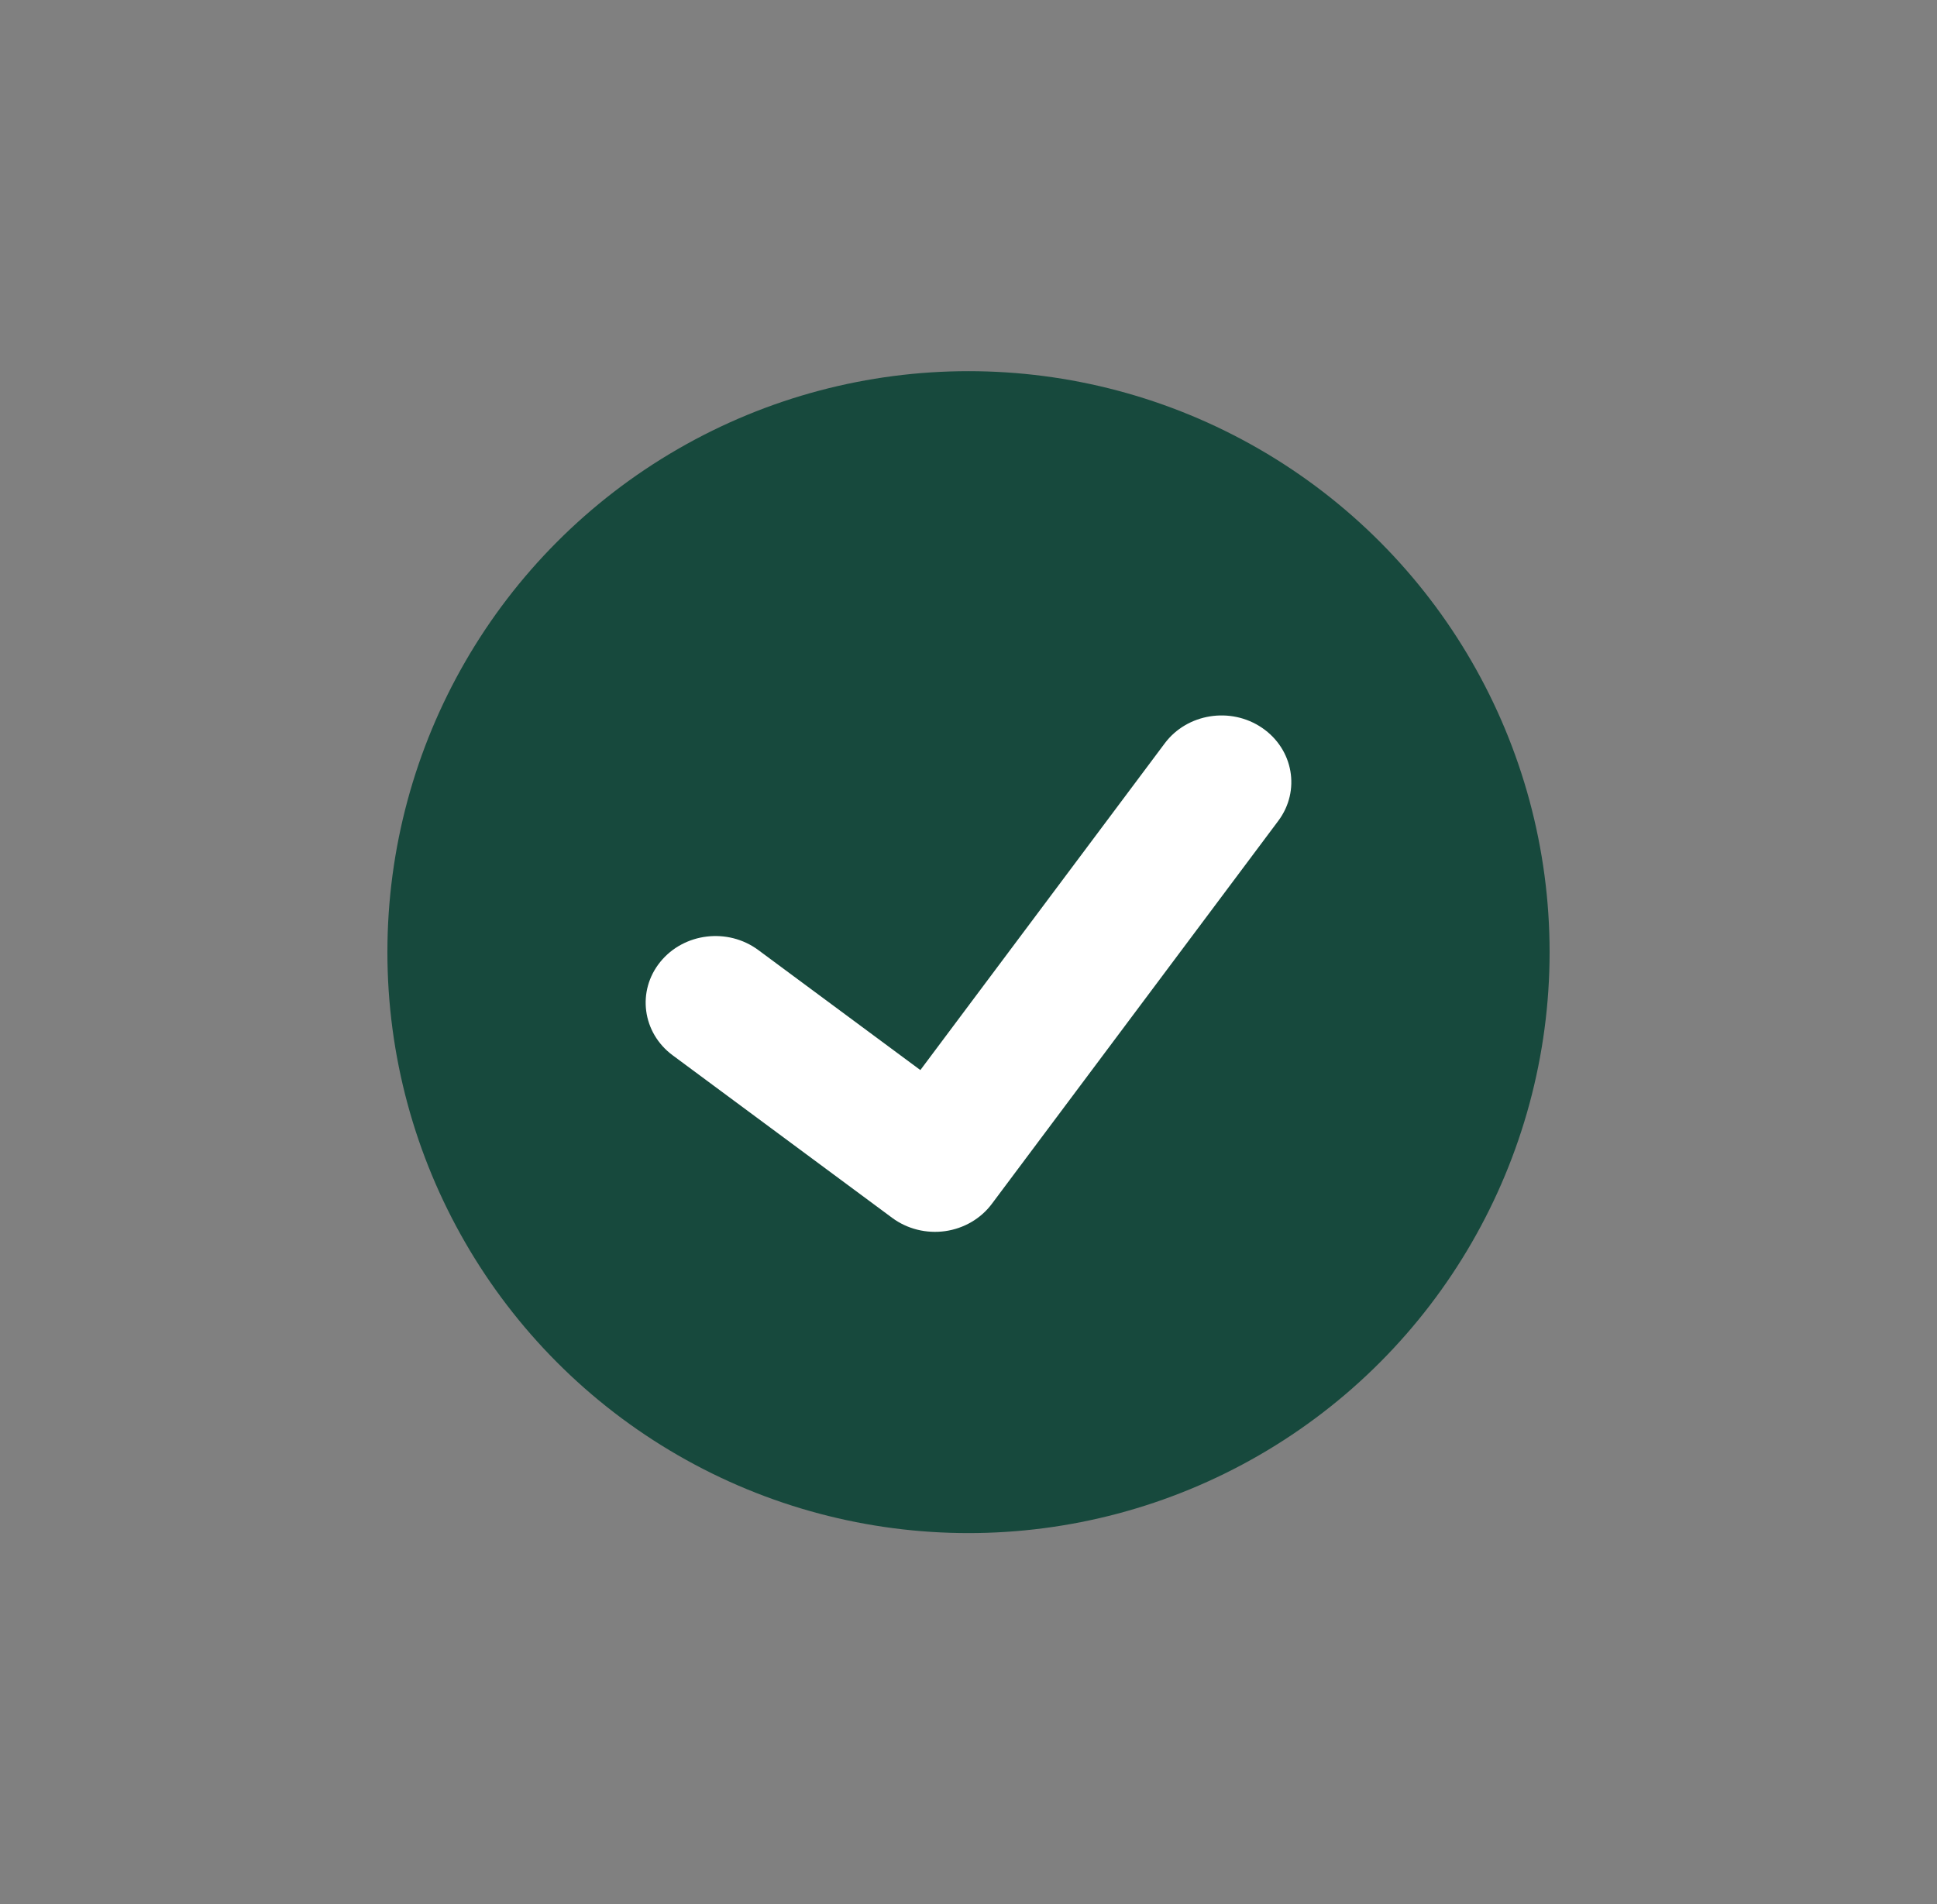
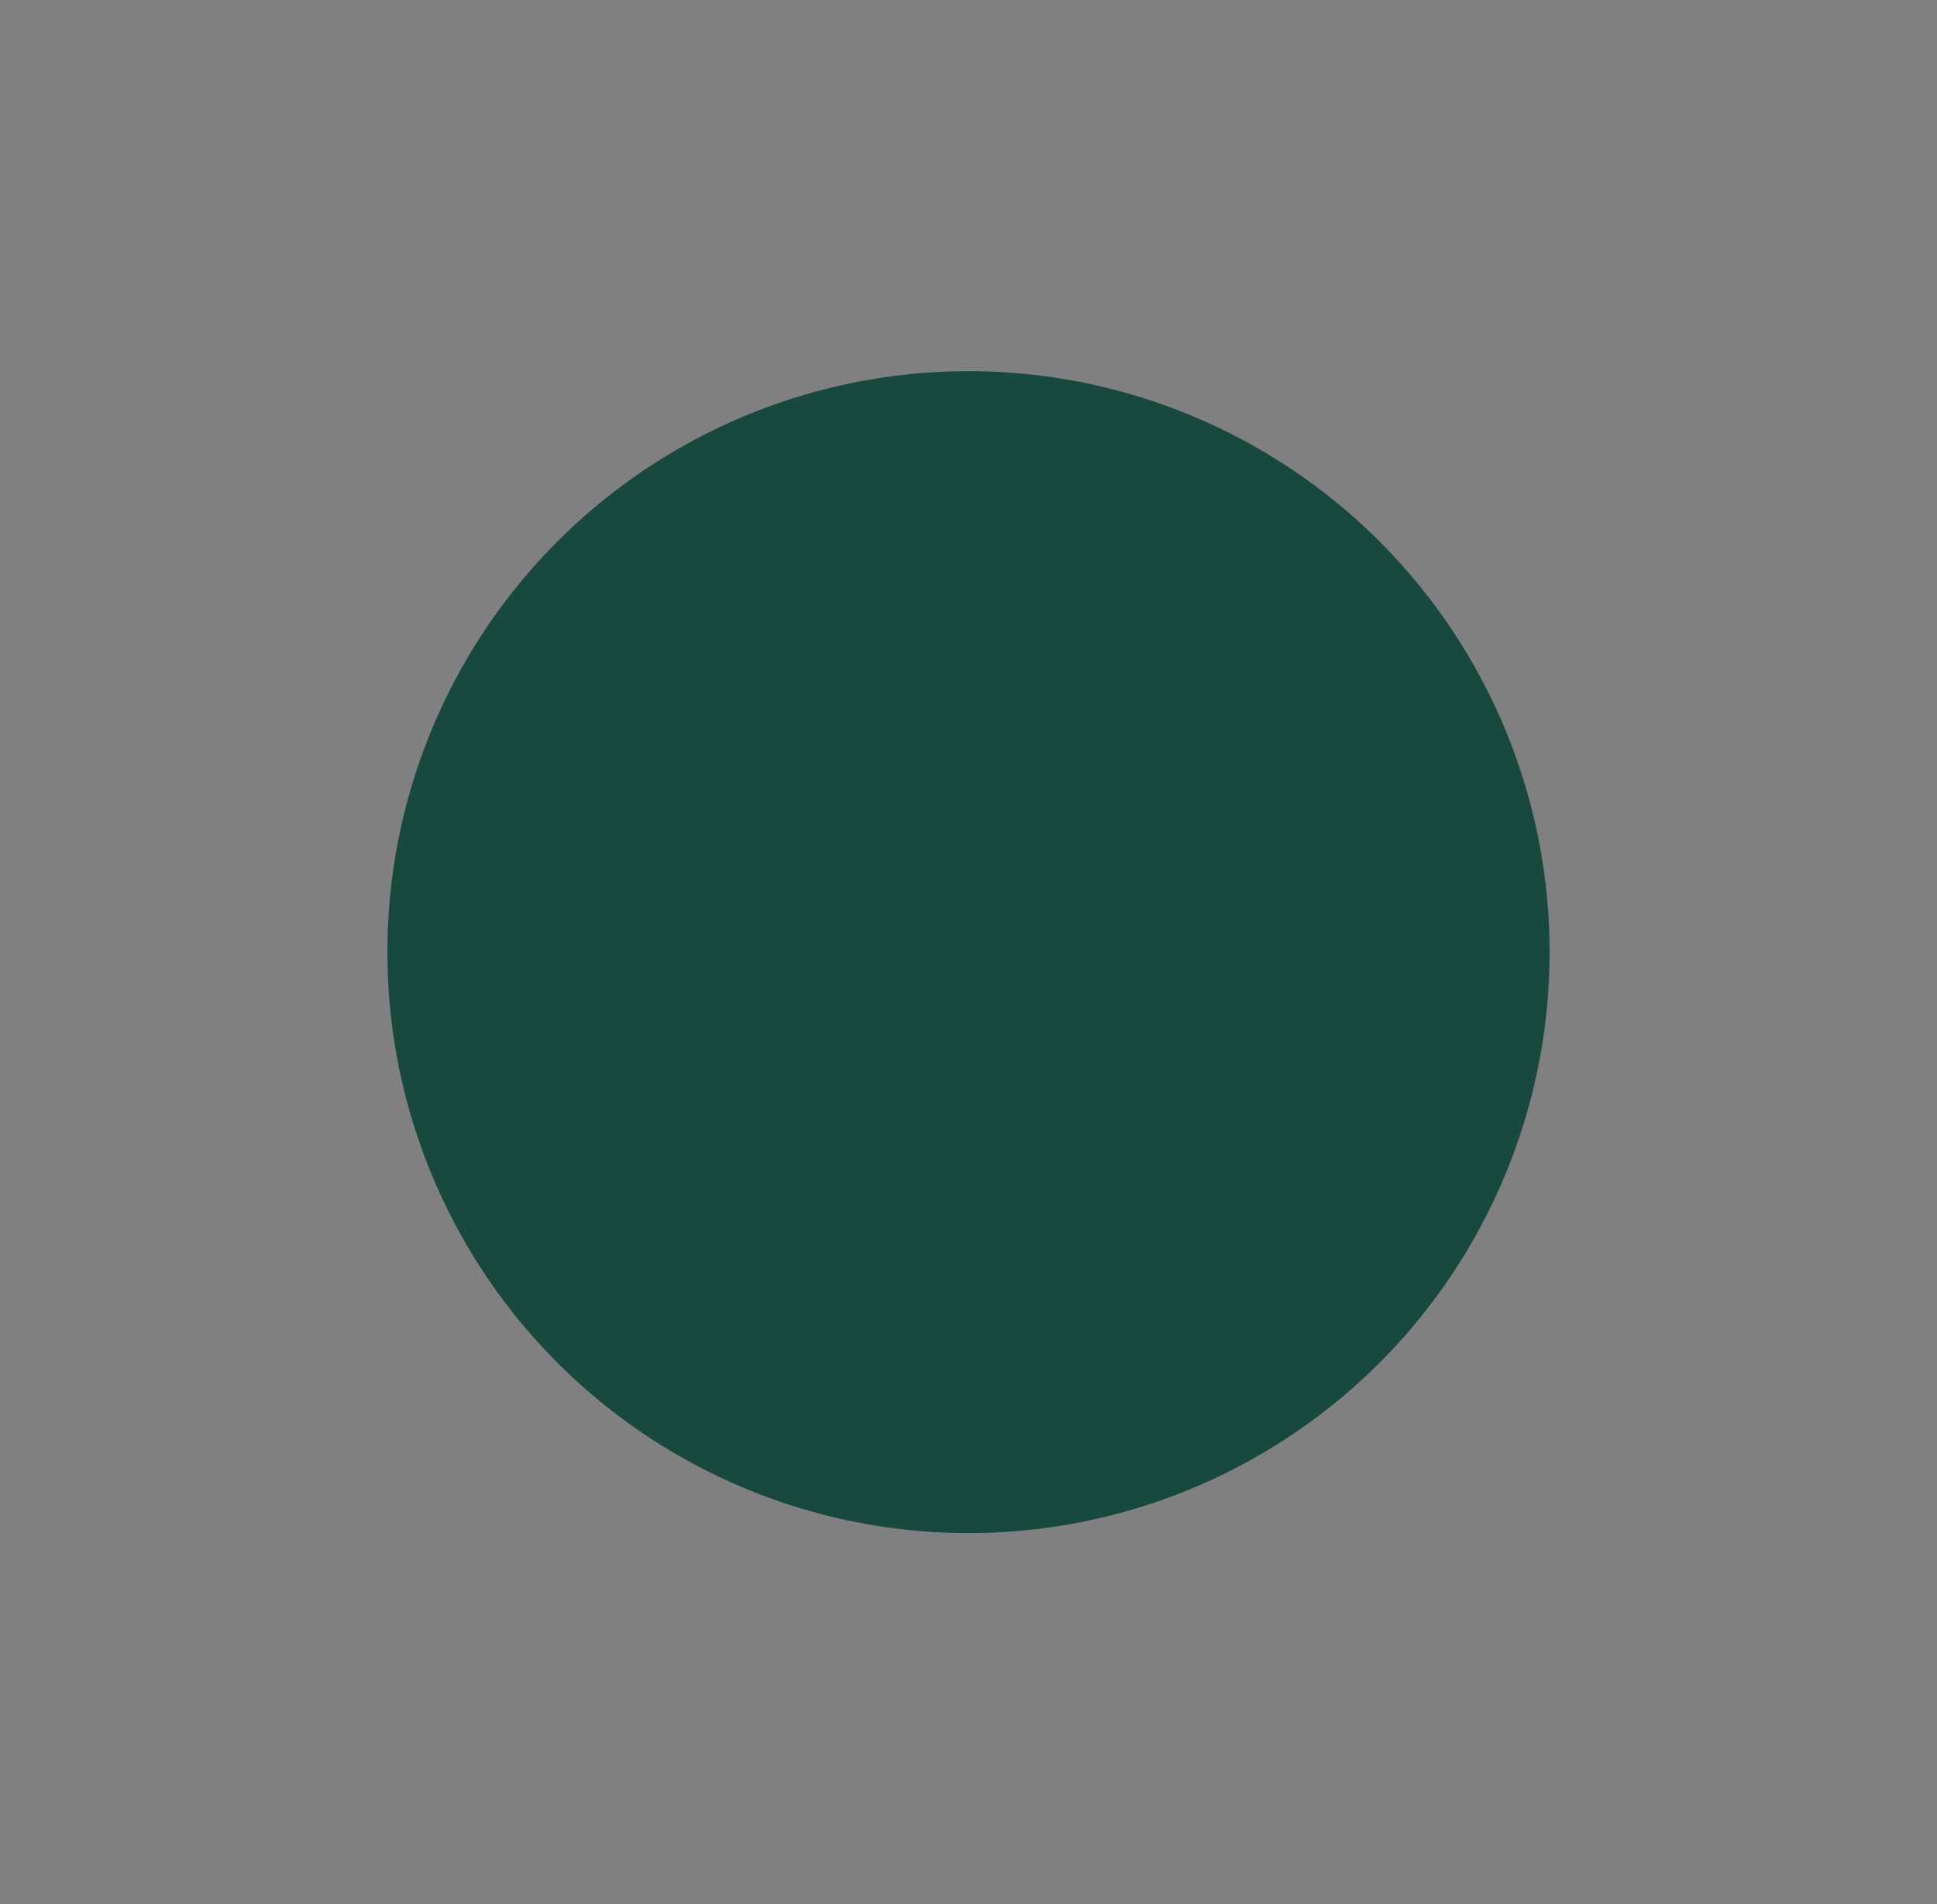
<svg xmlns="http://www.w3.org/2000/svg" width="60" height="59" viewBox="0 0 60 59" fill="none">
  <rect x="0" y="0" width="60" height="59" fill="#808080" stroke="none" />
  <circle cx="30" cy="29.5" r="18" fill="#17493D" />
-   <path fill-rule="evenodd" clip-rule="evenodd" d="M39.094 22.551C40.066 23.214 40.291 24.503 39.597 25.431L30.721 37.302C30.379 37.759 29.857 38.063 29.275 38.145C28.693 38.226 28.101 38.078 27.636 37.733L20.837 32.697C19.893 31.998 19.722 30.701 20.454 29.801C21.186 28.9 22.544 28.736 23.488 29.435L28.509 33.154L36.078 23.032C36.772 22.104 38.122 21.889 39.094 22.551Z" fill="white" />
</svg>